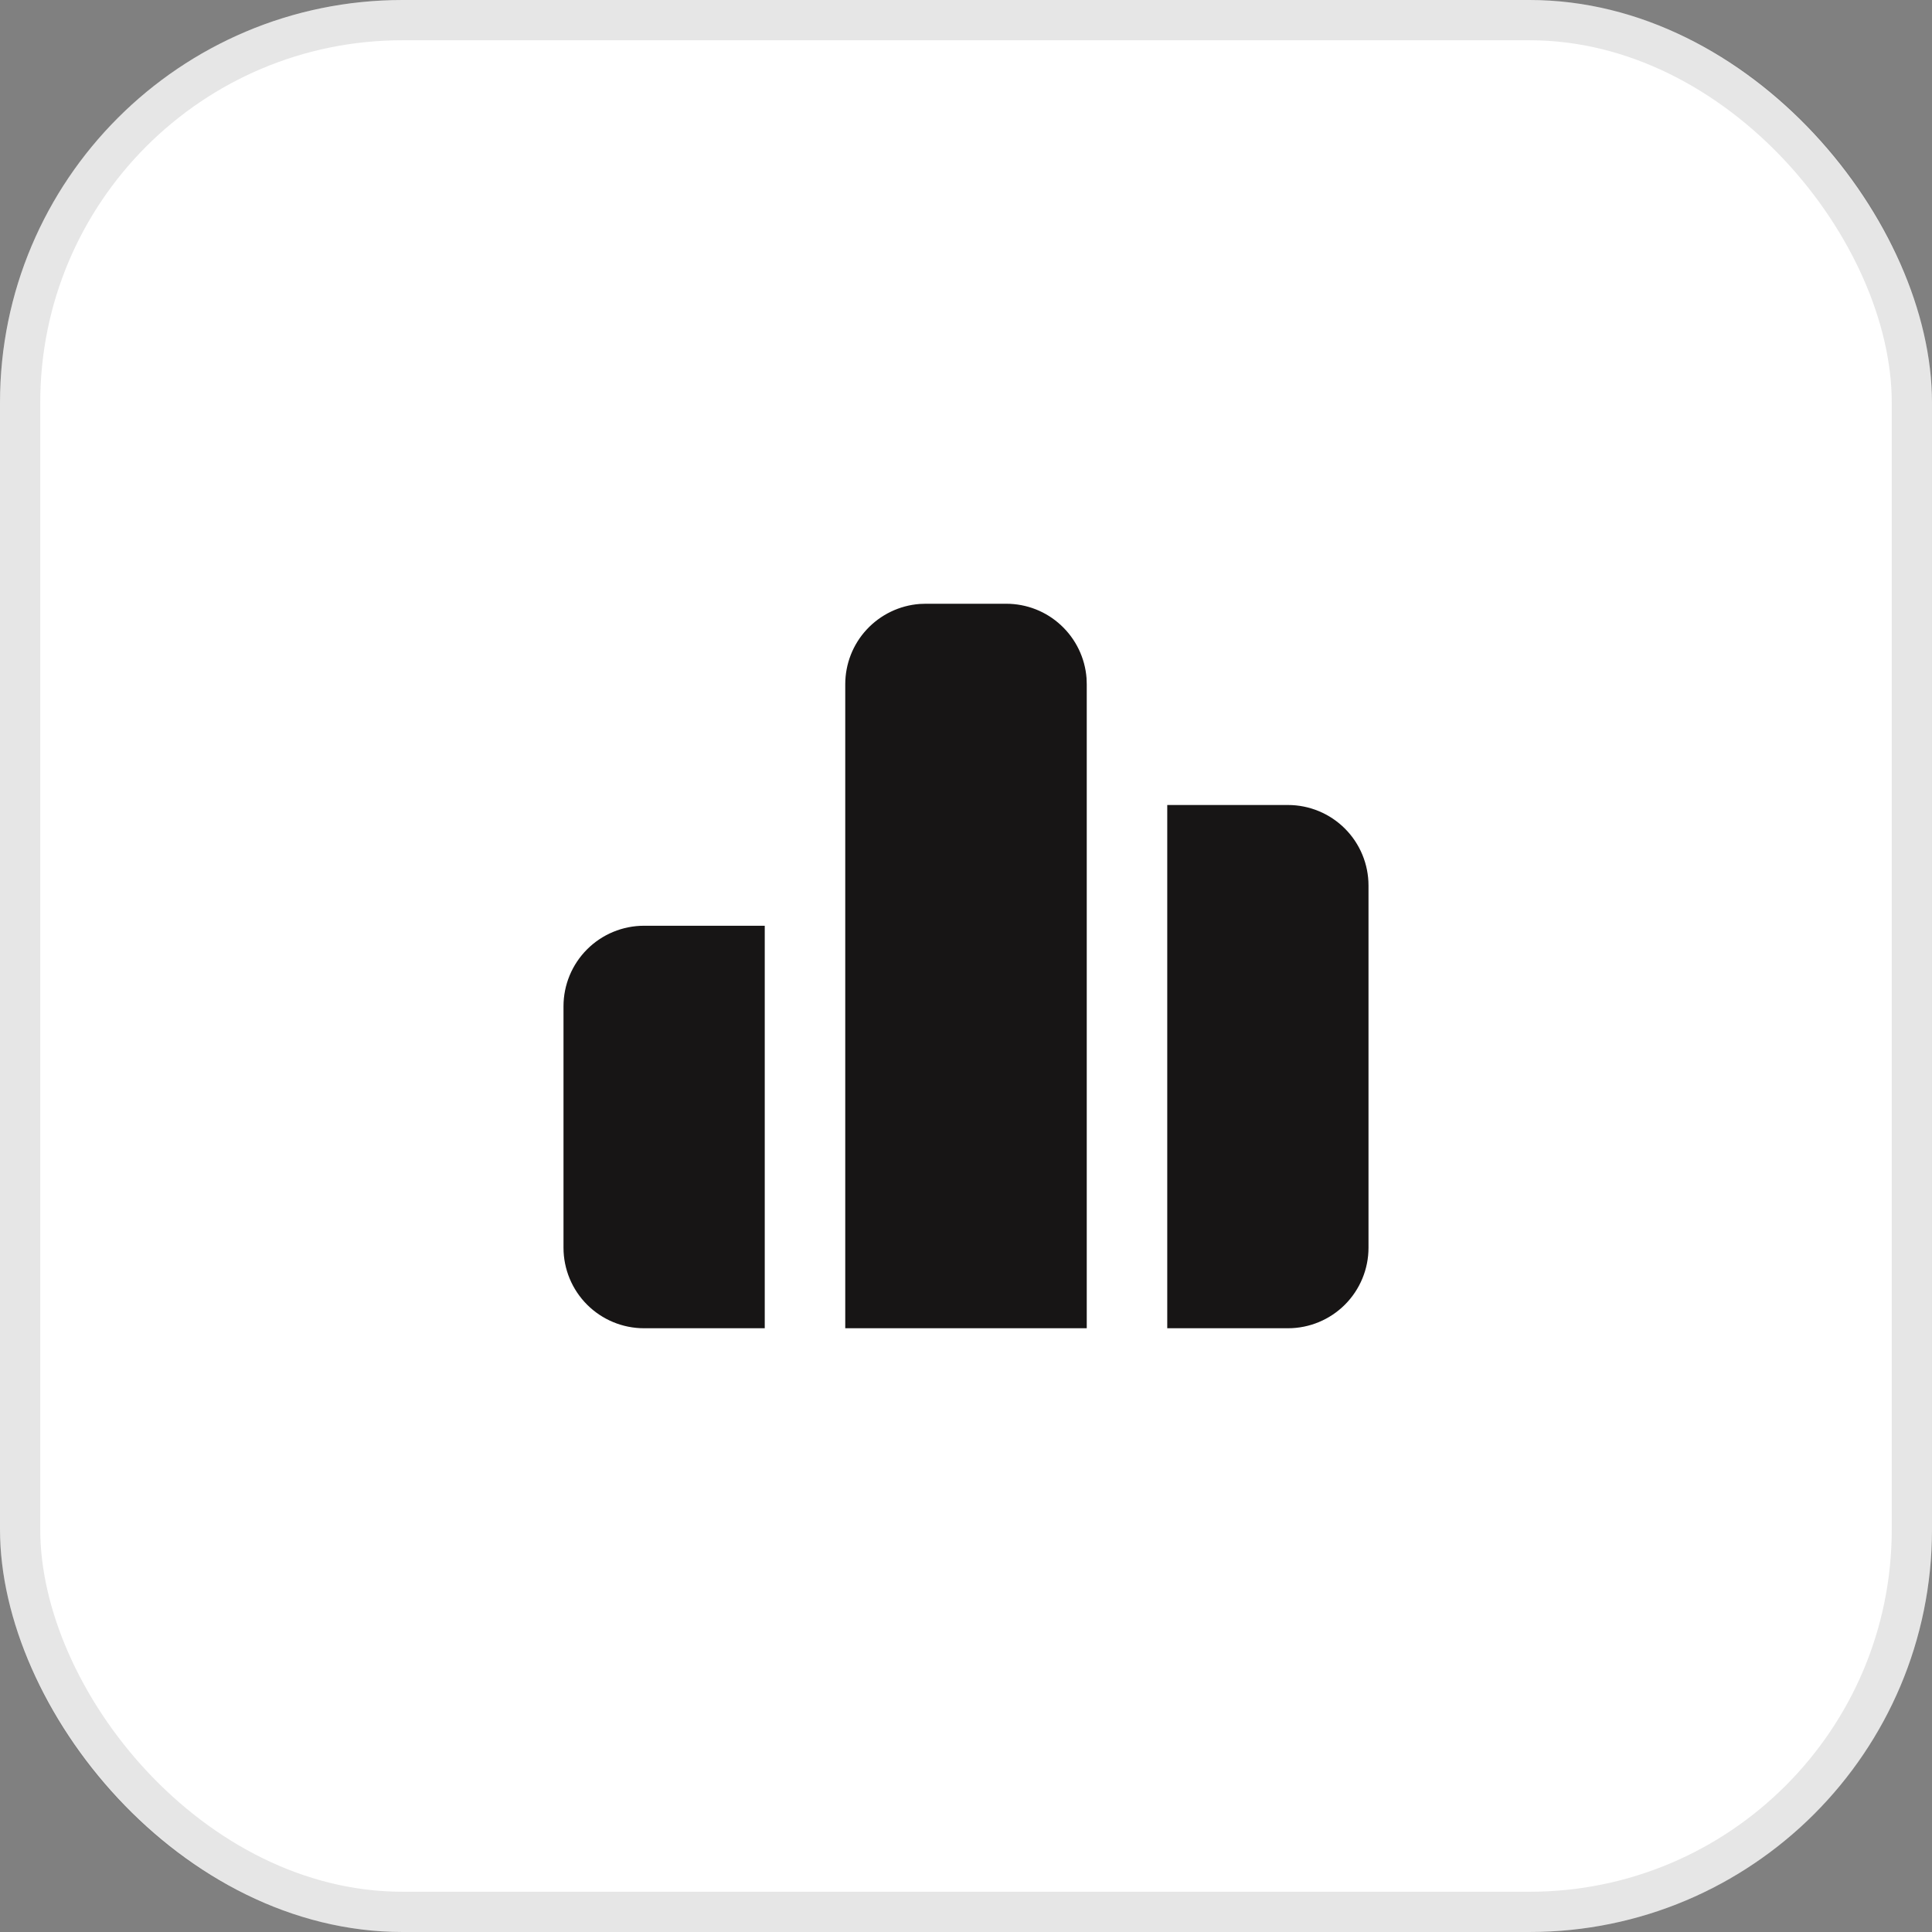
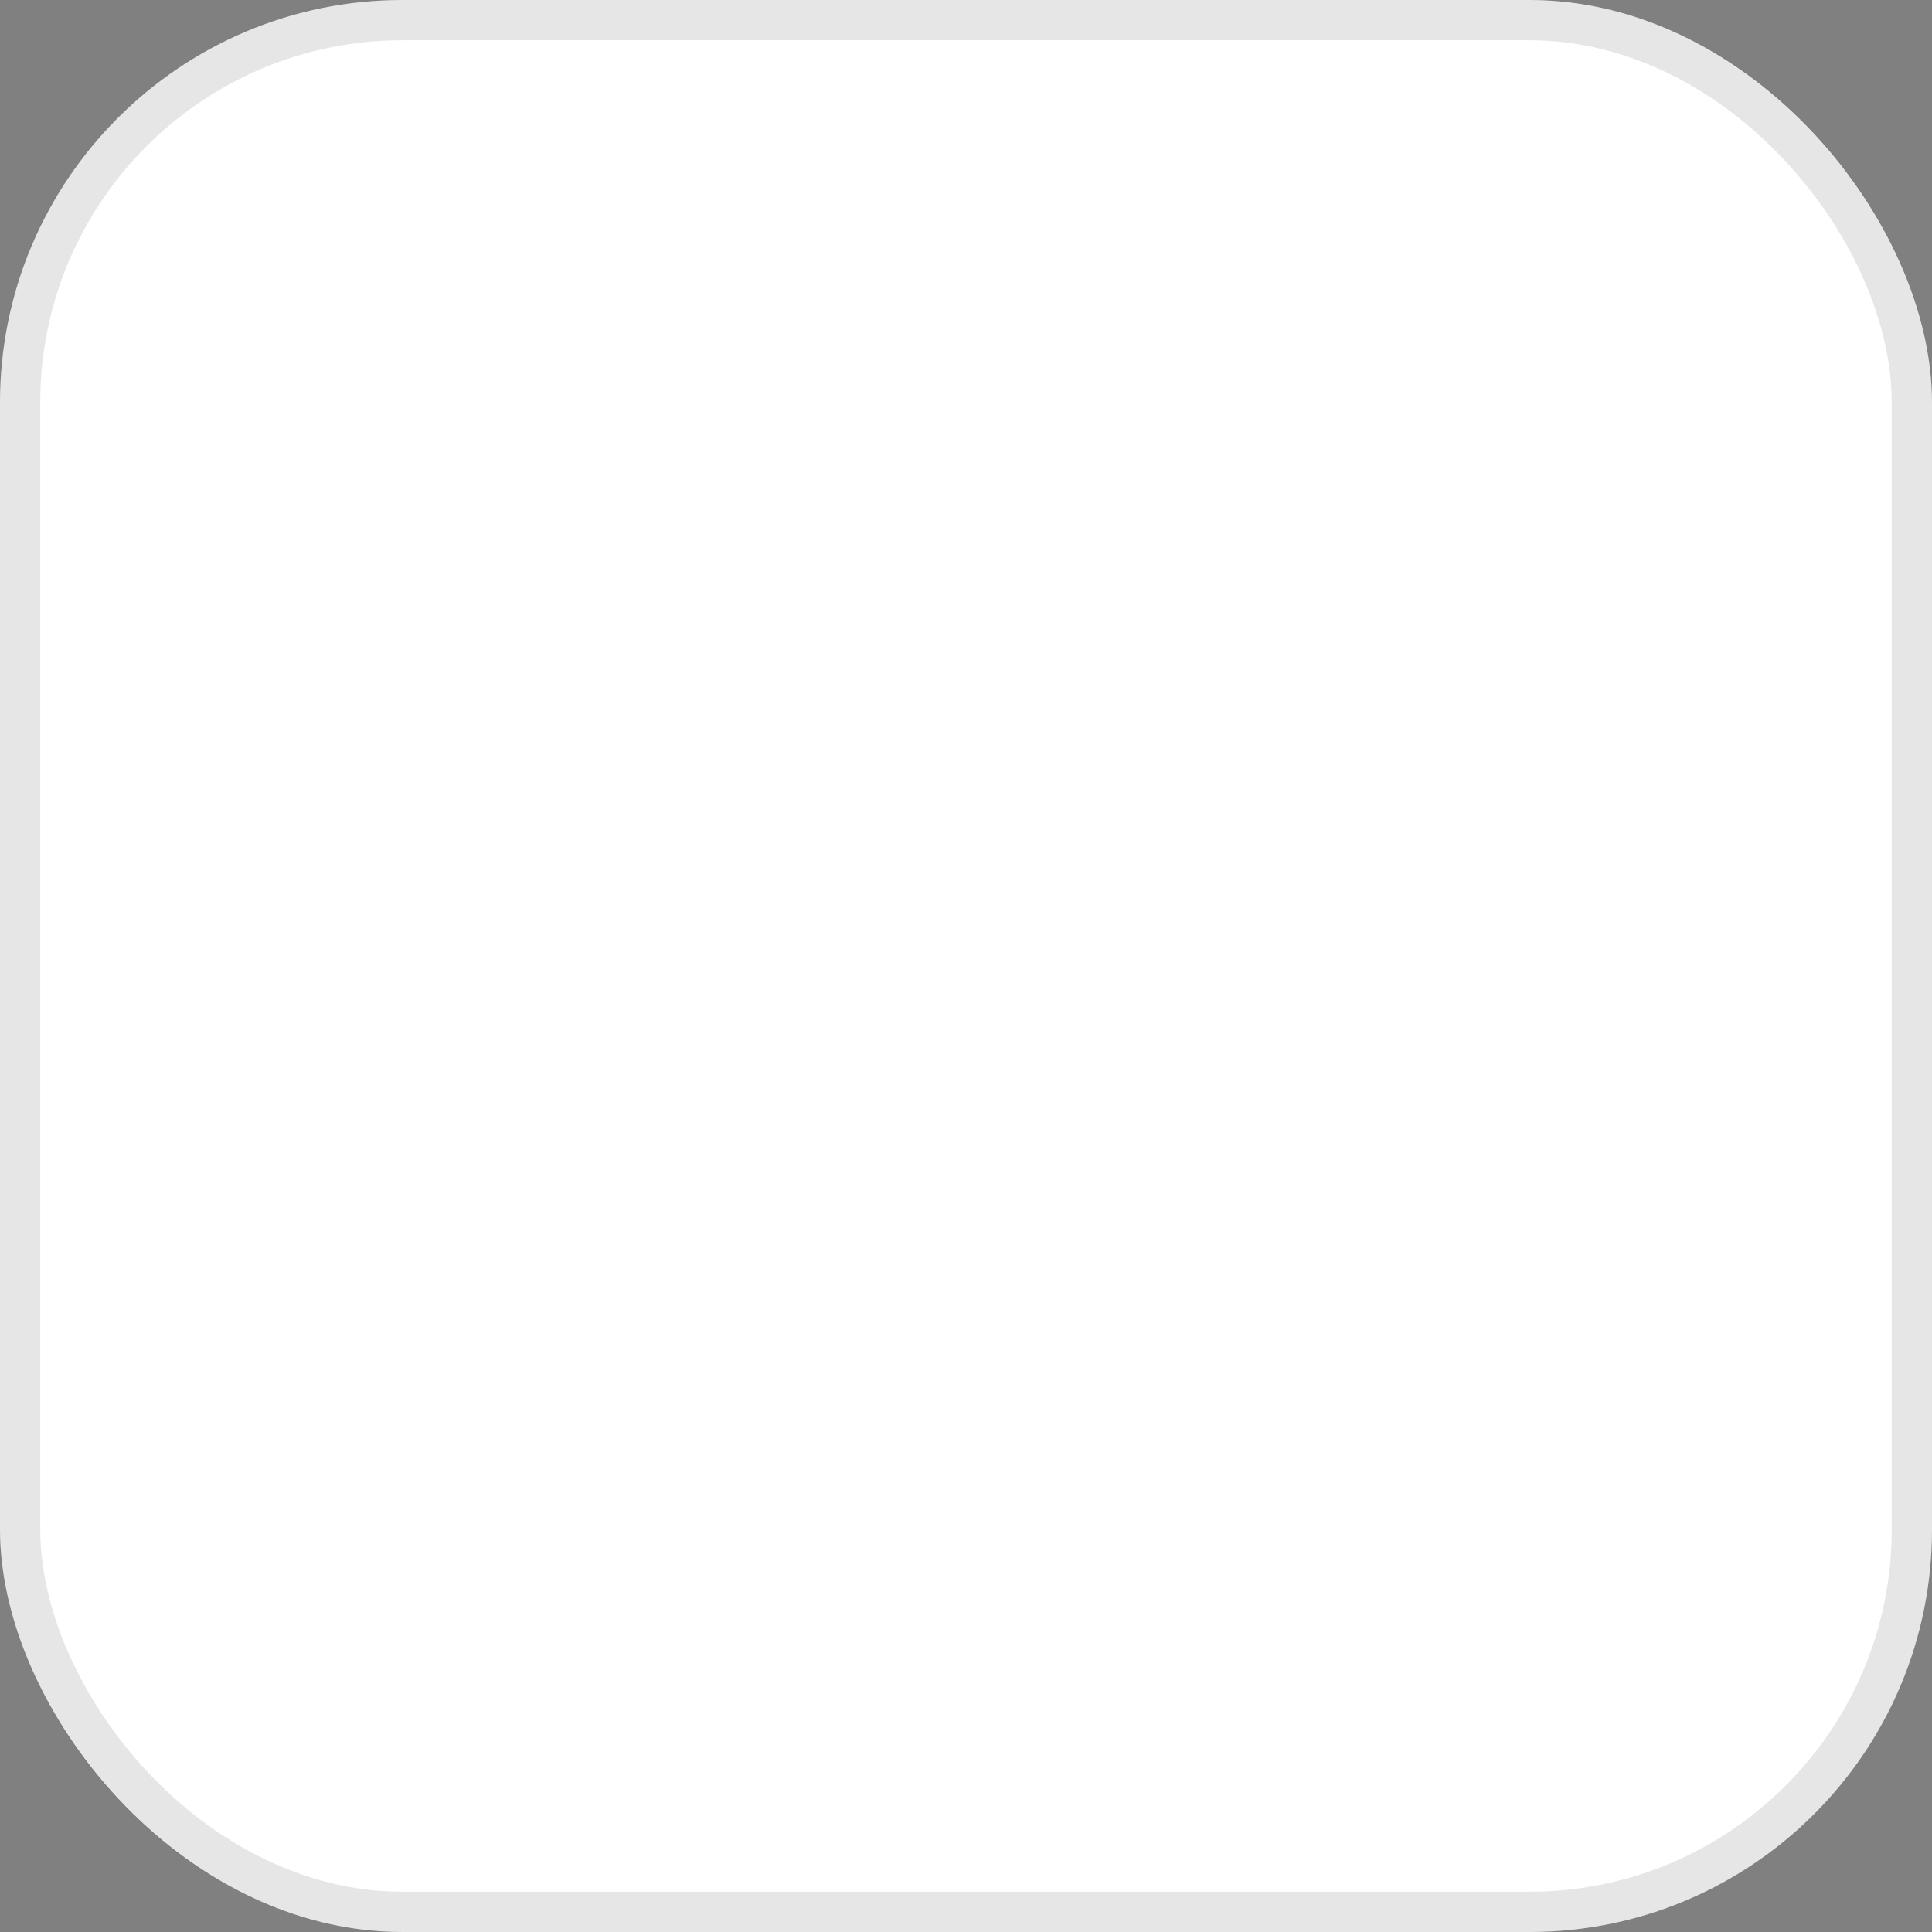
<svg xmlns="http://www.w3.org/2000/svg" width="48" height="48" viewBox="0 0 48 48" fill="none">
  <rect x="0" y="0" width="48" height="48" fill="#808080" stroke="none" />
  <rect width="48" height="48" rx="10" fill="white" />
  <rect x="0.5" y="0.5" width="47" height="47" rx="9.5" stroke="black" stroke-opacity="0.1" />
  <g clip-path="url(#clip0_221_792)">
-     <path d="M25 15C25.505 15 25.991 15.19 26.36 15.534C26.73 15.877 26.957 16.347 26.995 16.85L27 17V33H21V17C21 16.495 21.19 16.009 21.534 15.639C21.877 15.27 22.347 15.043 22.85 15.005L23 15H25ZM32 20C32.53 20 33.039 20.211 33.414 20.586C33.789 20.961 34 21.47 34 22V31C34 31.53 33.789 32.039 33.414 32.414C33.039 32.789 32.53 33 32 33H29V20H32ZM19 23V33H16C15.47 33 14.961 32.789 14.586 32.414C14.211 32.039 14 31.53 14 31V25C14 24.47 14.211 23.961 14.586 23.586C14.961 23.211 15.47 23 16 23H19Z" fill="#171515" />
+     <path d="M25 15C25.505 15 25.991 15.19 26.36 15.534C26.73 15.877 26.957 16.347 26.995 16.85L27 17V33H21V17C21 16.495 21.19 16.009 21.534 15.639C21.877 15.27 22.347 15.043 22.85 15.005L23 15H25ZM32 20C33.789 20.961 34 21.47 34 22V31C34 31.53 33.789 32.039 33.414 32.414C33.039 32.789 32.53 33 32 33H29V20H32ZM19 23V33H16C15.47 33 14.961 32.789 14.586 32.414C14.211 32.039 14 31.53 14 31V25C14 24.47 14.211 23.961 14.586 23.586C14.961 23.211 15.47 23 16 23H19Z" fill="#171515" />
  </g>
  <defs>
    <clipPath id="clip0_221_792">
-       <rect width="24" height="24" fill="white" transform="translate(12 12)" />
-     </clipPath>
+       </clipPath>
  </defs>
</svg>